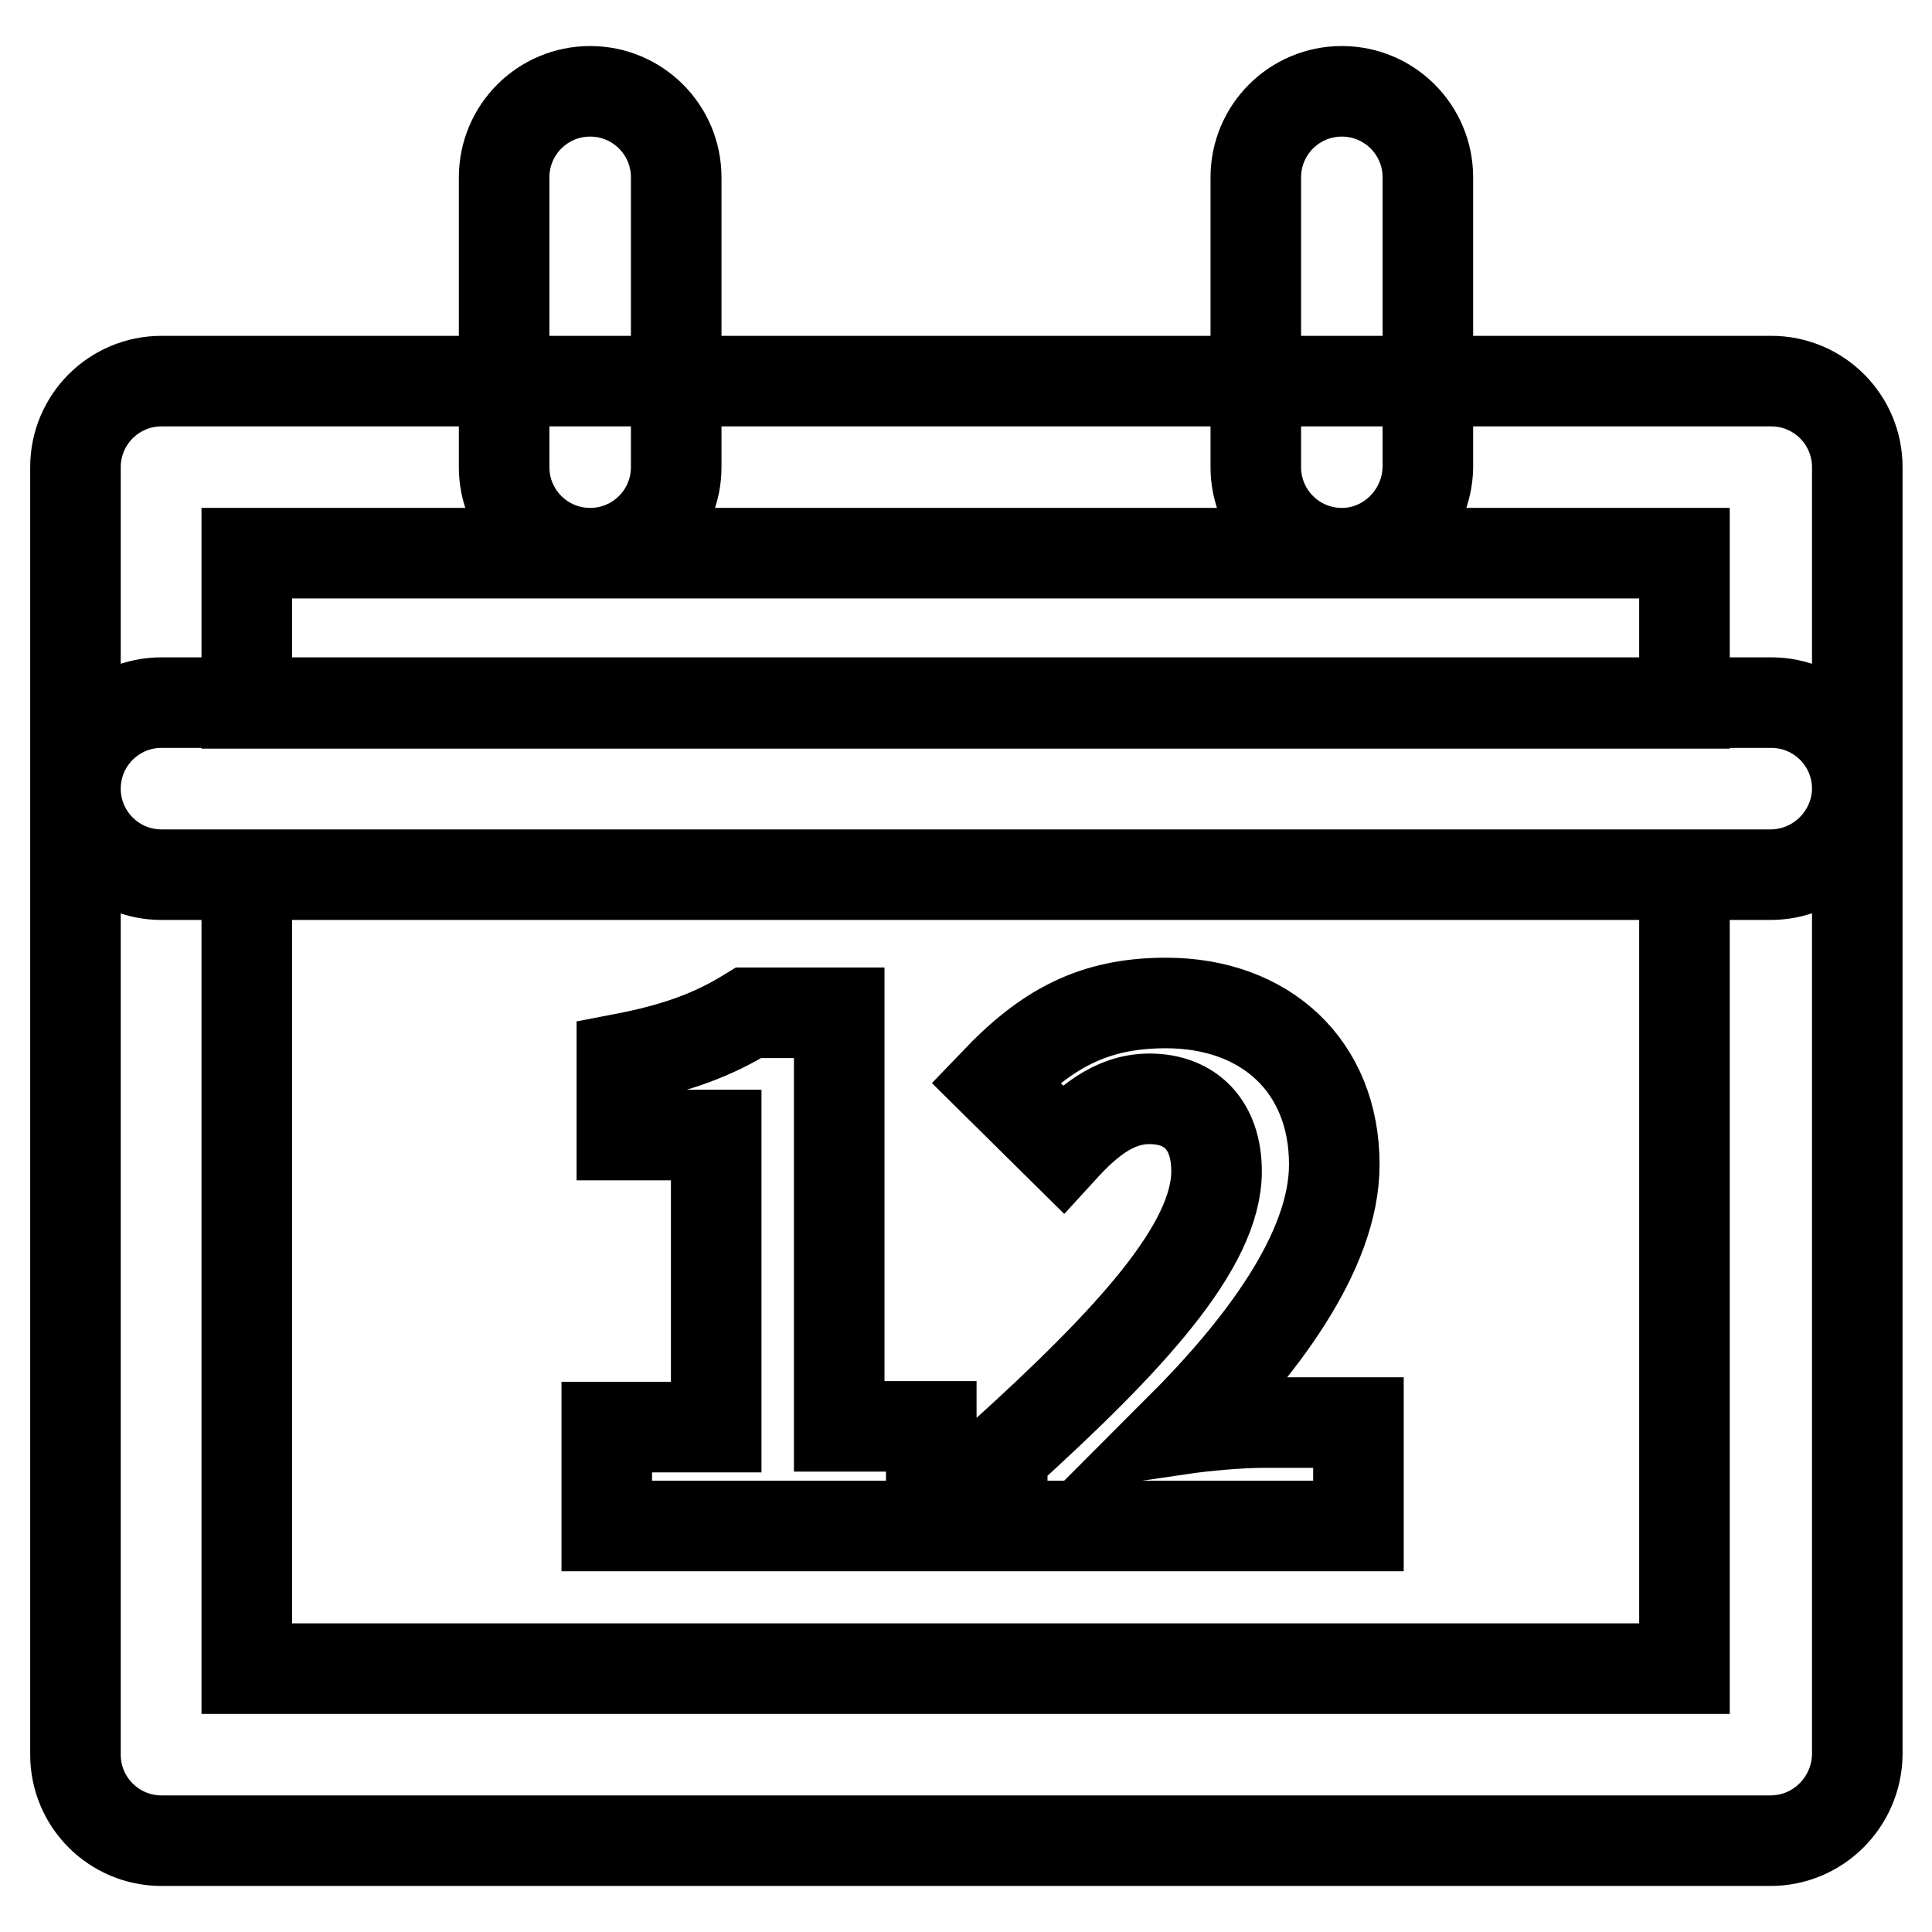
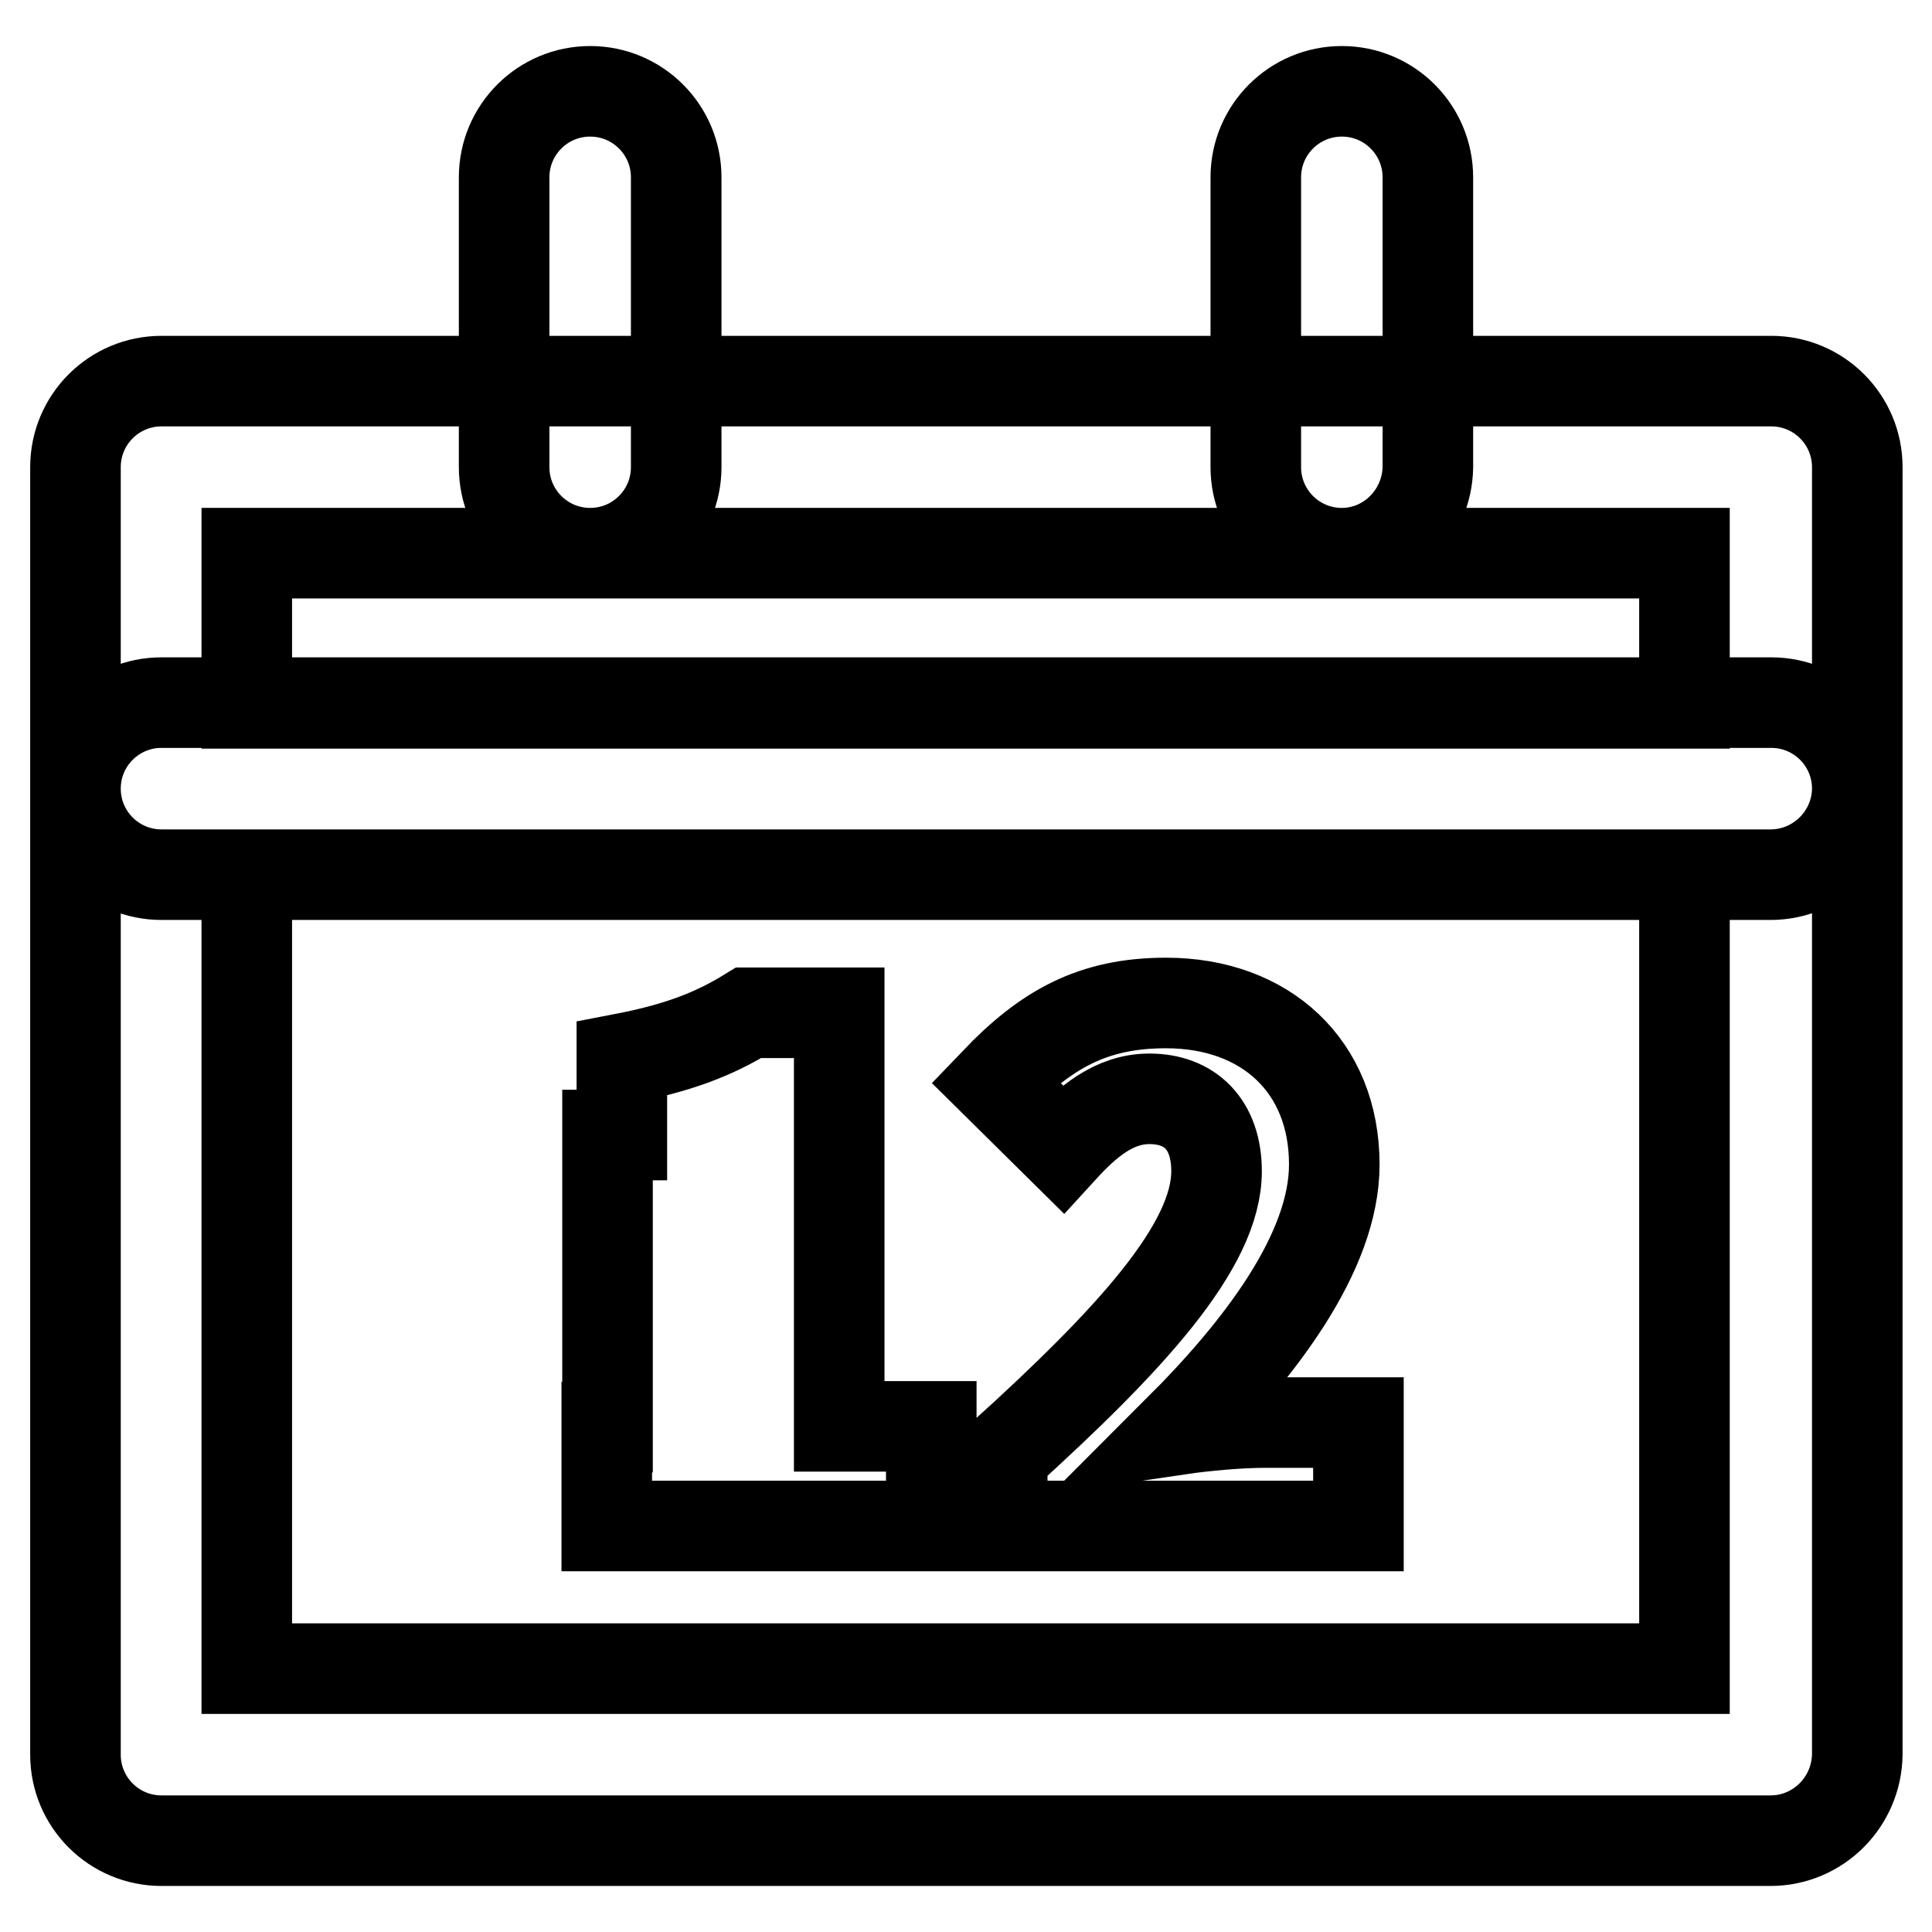
<svg xmlns="http://www.w3.org/2000/svg" version="1.1" x="0px" y="0px" viewBox="0 0 256 256" enable-background="new 0 0 256 256" xml:space="preserve">
  <g>
-     <path stroke-width="12" fill-opacity="0" stroke="#000000" d="M234.6,243.9H21.4c-6.3,0-11.4-5.1-11.4-11.4l0,0v-128c0-6.3,5.1-11.4,11.4-11.4h213.3 c6.3,0,11.4,5.1,11.4,11.4l0,0v128C246,238.8,240.9,243.9,234.6,243.9L234.6,243.9z M32.7,221.1h190.5V115.9H32.7V221.1z  M234.6,115.9H21.4c-6.3,0-11.4-5.1-11.4-11.4V61.9c0-6.3,5.1-11.4,11.4-11.4h213.3c6.3,0,11.4,5.1,11.4,11.4l0,0v42.7 C246,110.8,240.9,115.9,234.6,115.9L234.6,115.9z M32.7,93.2h190.5V73.3H32.7V93.2z M80.5,189.1h14.4v-38.7H82.4v-10.1 c7.3-1.4,12.1-3.2,16.8-6.1h12v54.8h12.2v13.2h-43V189.1z M132.8,192.9c17-15.4,28.4-27.8,28.4-37.7c0-6.2-3.5-9.6-8.9-9.6 c-4.7,0-8.3,3.1-11.5,6.6l-8.9-8.8c6.7-7,12.9-10.5,22.6-10.5c13.2,0,22.3,8.4,22.3,21.4c0,11.7-10,24.6-20.5,35.1 c3.4-0.5,8-0.9,11.1-0.9H180v13.7h-47.2L132.8,192.9L132.8,192.9z M78.2,73.3c-6.3,0-11.4-5.1-11.4-11.4V23.5 c0-6.3,5.1-11.4,11.4-11.4c6.3,0,11.4,5.1,11.4,11.4v38.4C89.6,68.2,84.5,73.3,78.2,73.3z M177.8,73.3c-6.3,0-11.4-5.1-11.4-11.4 l0,0V23.5c0-6.3,5.1-11.4,11.4-11.4c6.3,0,11.4,5.1,11.4,11.4v38.4C189.1,68.2,184,73.3,177.8,73.3L177.8,73.3L177.8,73.3z" />
+     <path stroke-width="12" fill-opacity="0" stroke="#000000" d="M234.6,243.9H21.4c-6.3,0-11.4-5.1-11.4-11.4l0,0v-128c0-6.3,5.1-11.4,11.4-11.4h213.3 c6.3,0,11.4,5.1,11.4,11.4l0,0v128C246,238.8,240.9,243.9,234.6,243.9L234.6,243.9z M32.7,221.1h190.5V115.9H32.7V221.1z  M234.6,115.9H21.4c-6.3,0-11.4-5.1-11.4-11.4V61.9c0-6.3,5.1-11.4,11.4-11.4h213.3c6.3,0,11.4,5.1,11.4,11.4l0,0v42.7 C246,110.8,240.9,115.9,234.6,115.9L234.6,115.9z M32.7,93.2h190.5V73.3H32.7V93.2z M80.5,189.1v-38.7H82.4v-10.1 c7.3-1.4,12.1-3.2,16.8-6.1h12v54.8h12.2v13.2h-43V189.1z M132.8,192.9c17-15.4,28.4-27.8,28.4-37.7c0-6.2-3.5-9.6-8.9-9.6 c-4.7,0-8.3,3.1-11.5,6.6l-8.9-8.8c6.7-7,12.9-10.5,22.6-10.5c13.2,0,22.3,8.4,22.3,21.4c0,11.7-10,24.6-20.5,35.1 c3.4-0.5,8-0.9,11.1-0.9H180v13.7h-47.2L132.8,192.9L132.8,192.9z M78.2,73.3c-6.3,0-11.4-5.1-11.4-11.4V23.5 c0-6.3,5.1-11.4,11.4-11.4c6.3,0,11.4,5.1,11.4,11.4v38.4C89.6,68.2,84.5,73.3,78.2,73.3z M177.8,73.3c-6.3,0-11.4-5.1-11.4-11.4 l0,0V23.5c0-6.3,5.1-11.4,11.4-11.4c6.3,0,11.4,5.1,11.4,11.4v38.4C189.1,68.2,184,73.3,177.8,73.3L177.8,73.3L177.8,73.3z" />
  </g>
</svg>